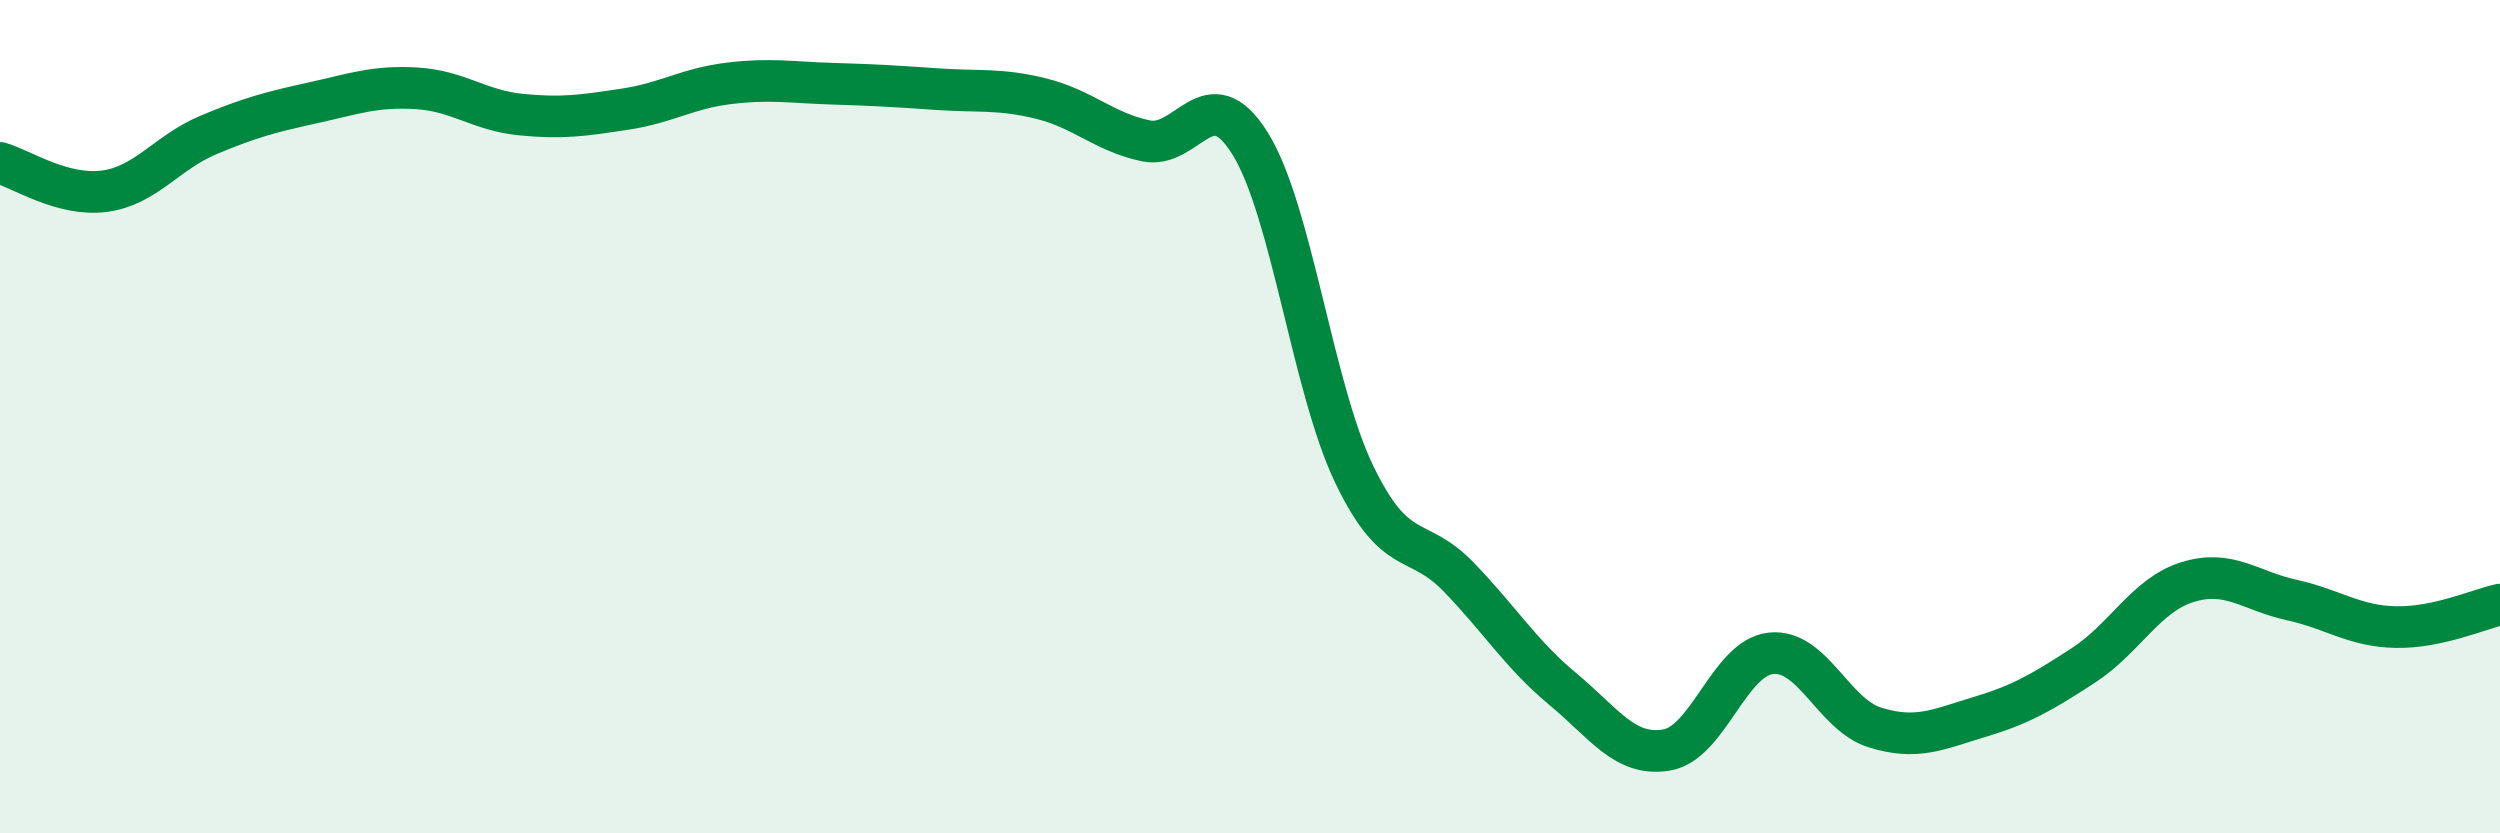
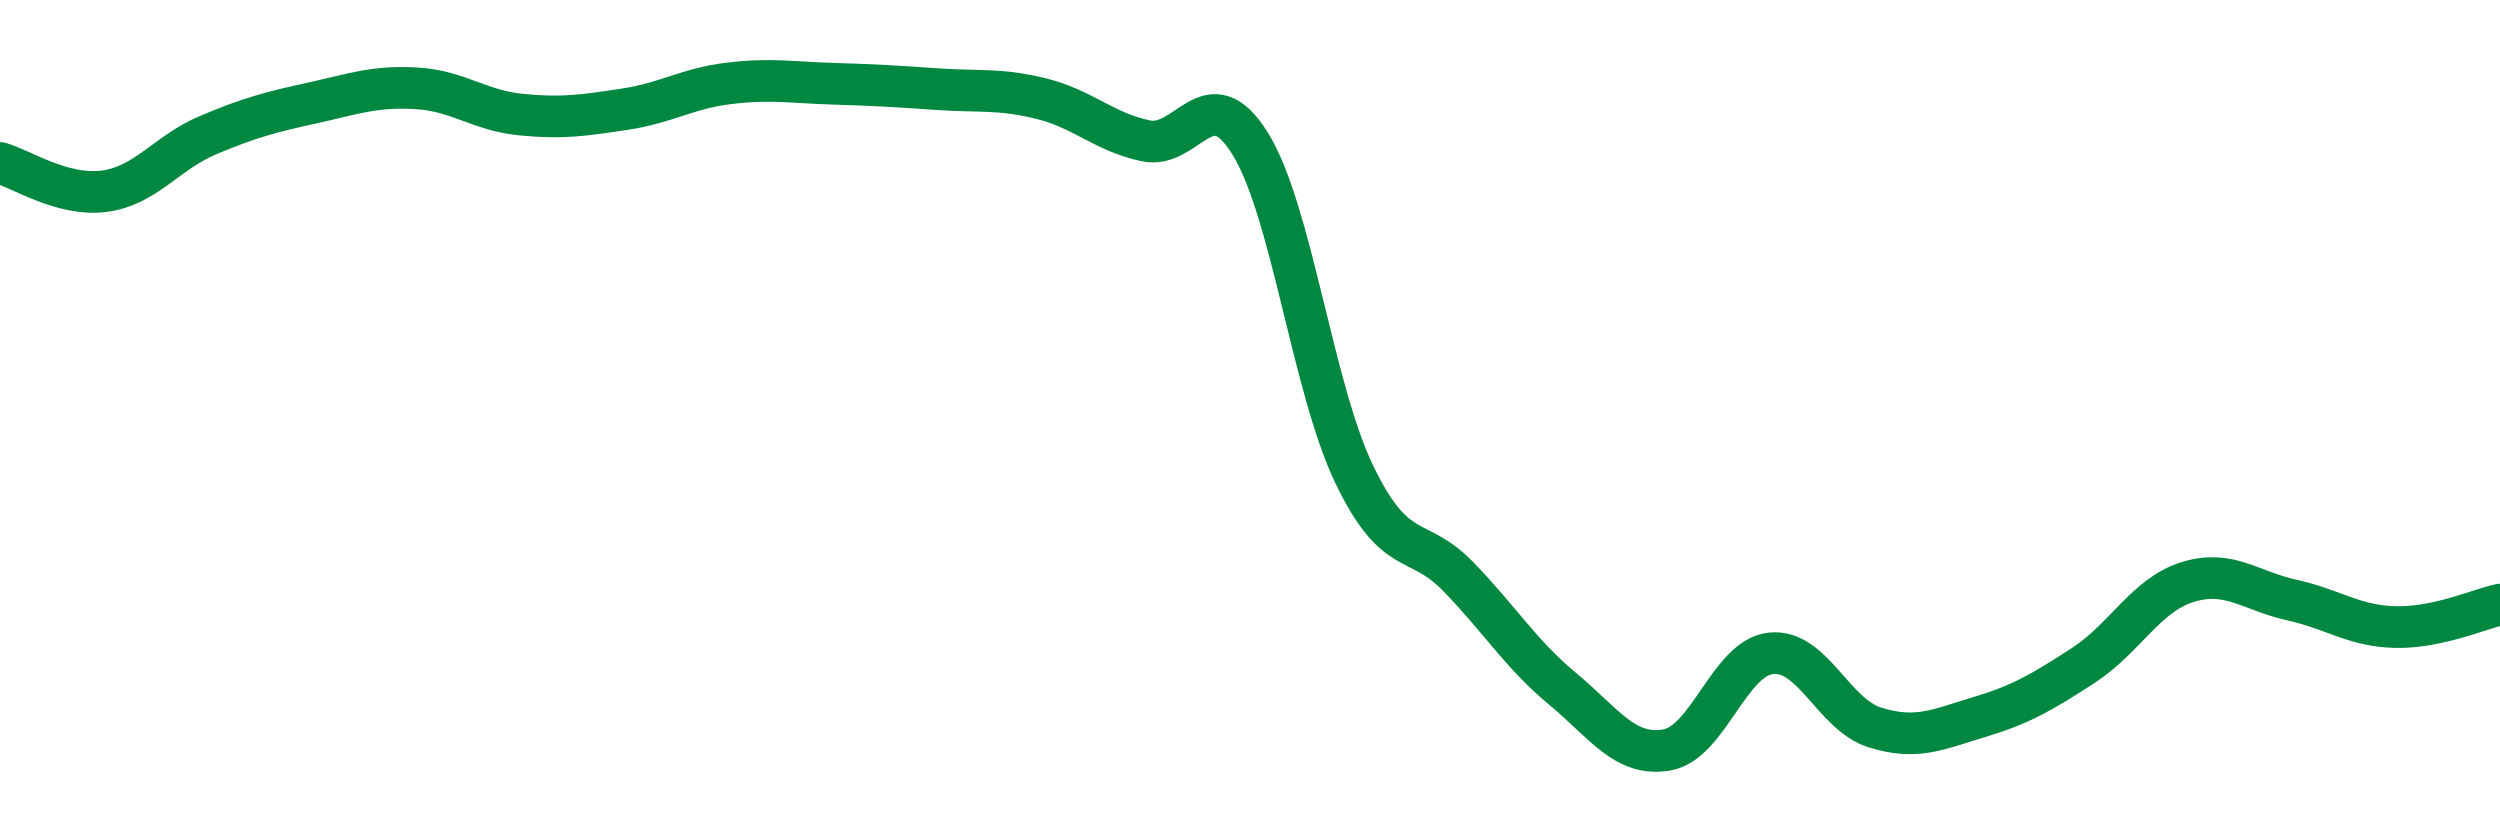
<svg xmlns="http://www.w3.org/2000/svg" width="60" height="20" viewBox="0 0 60 20">
-   <path d="M 0,3.91 C 0.5,4.05 1.5,4.72 2.5,4.59 C 3.5,4.46 4,3.66 5,3.24 C 6,2.82 6.5,2.69 7.5,2.47 C 8.5,2.25 9,2.06 10,2.12 C 11,2.18 11.5,2.65 12.5,2.75 C 13.5,2.85 14,2.77 15,2.62 C 16,2.47 16.5,2.12 17.5,2 C 18.5,1.88 19,1.98 20,2.01 C 21,2.04 21.5,2.07 22.5,2.14 C 23.5,2.21 24,2.12 25,2.37 C 26,2.62 26.5,3.17 27.5,3.38 C 28.5,3.59 29,1.84 30,3.44 C 31,5.04 31.5,9.3 32.5,11.38 C 33.5,13.46 34,12.81 35,13.84 C 36,14.87 36.5,15.7 37.5,16.53 C 38.5,17.36 39,18.17 40,18 C 41,17.83 41.5,15.79 42.5,15.68 C 43.5,15.57 44,17.15 45,17.46 C 46,17.77 46.5,17.51 47.5,17.21 C 48.5,16.91 49,16.62 50,15.97 C 51,15.32 51.5,14.28 52.5,13.97 C 53.5,13.66 54,14.18 55,14.4 C 56,14.62 56.5,15.03 57.5,15.05 C 58.5,15.07 59.5,14.62 60,14.51L60 20L0 20Z" fill="#008740" opacity="0.1" stroke-linecap="round" stroke-linejoin="round" />
  <path d="M 0,3.91 C 0.5,4.05 1.5,4.72 2.5,4.59 C 3.5,4.46 4,3.66 5,3.24 C 6,2.82 6.5,2.69 7.5,2.47 C 8.5,2.25 9,2.06 10,2.12 C 11,2.18 11.5,2.65 12.5,2.75 C 13.5,2.85 14,2.77 15,2.62 C 16,2.47 16.5,2.12 17.5,2 C 18.5,1.88 19,1.98 20,2.01 C 21,2.04 21.5,2.07 22.5,2.14 C 23.5,2.21 24,2.12 25,2.37 C 26,2.62 26.5,3.17 27.5,3.38 C 28.5,3.59 29,1.84 30,3.44 C 31,5.04 31.5,9.3 32.5,11.38 C 33.5,13.46 34,12.81 35,13.84 C 36,14.87 36.5,15.7 37.5,16.53 C 38.5,17.36 39,18.17 40,18 C 41,17.83 41.5,15.79 42.5,15.68 C 43.5,15.57 44,17.15 45,17.46 C 46,17.77 46.5,17.51 47.5,17.21 C 48.5,16.91 49,16.62 50,15.97 C 51,15.32 51.5,14.28 52.5,13.97 C 53.5,13.66 54,14.18 55,14.4 C 56,14.62 56.5,15.03 57.5,15.05 C 58.5,15.07 59.5,14.62 60,14.51" stroke="#008740" stroke-width="1" fill="none" stroke-linecap="round" stroke-linejoin="round" />
</svg>